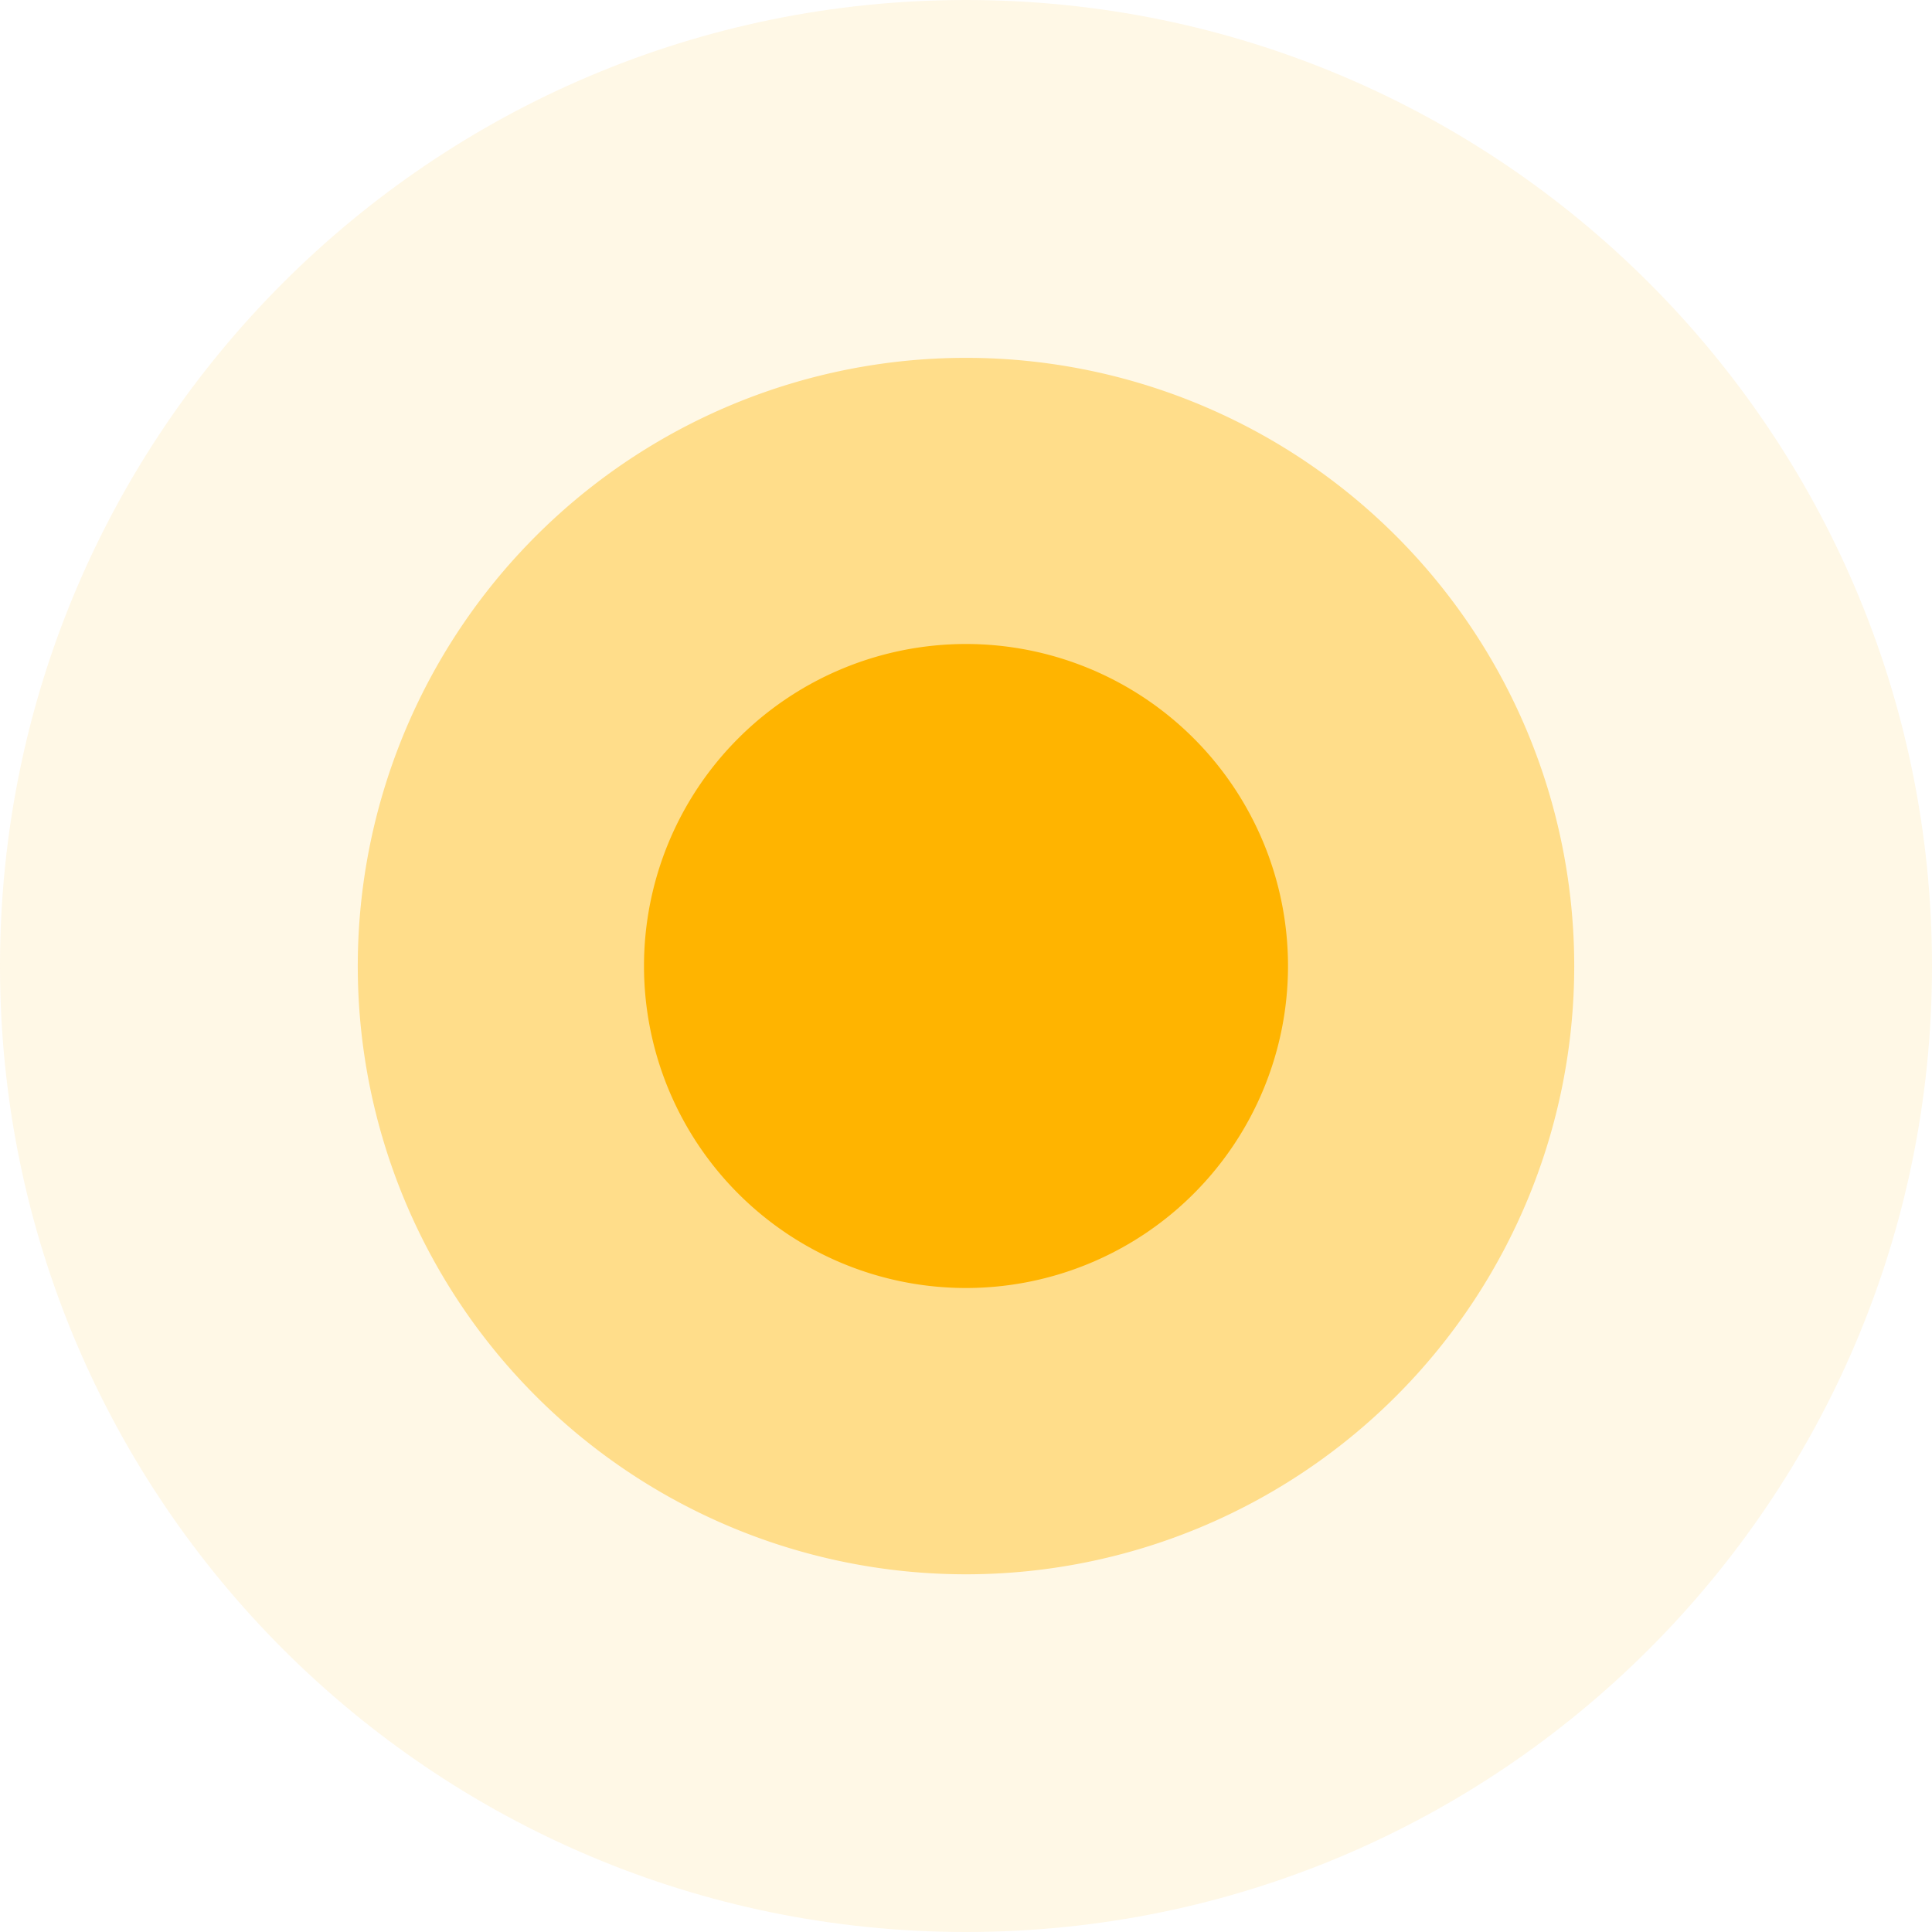
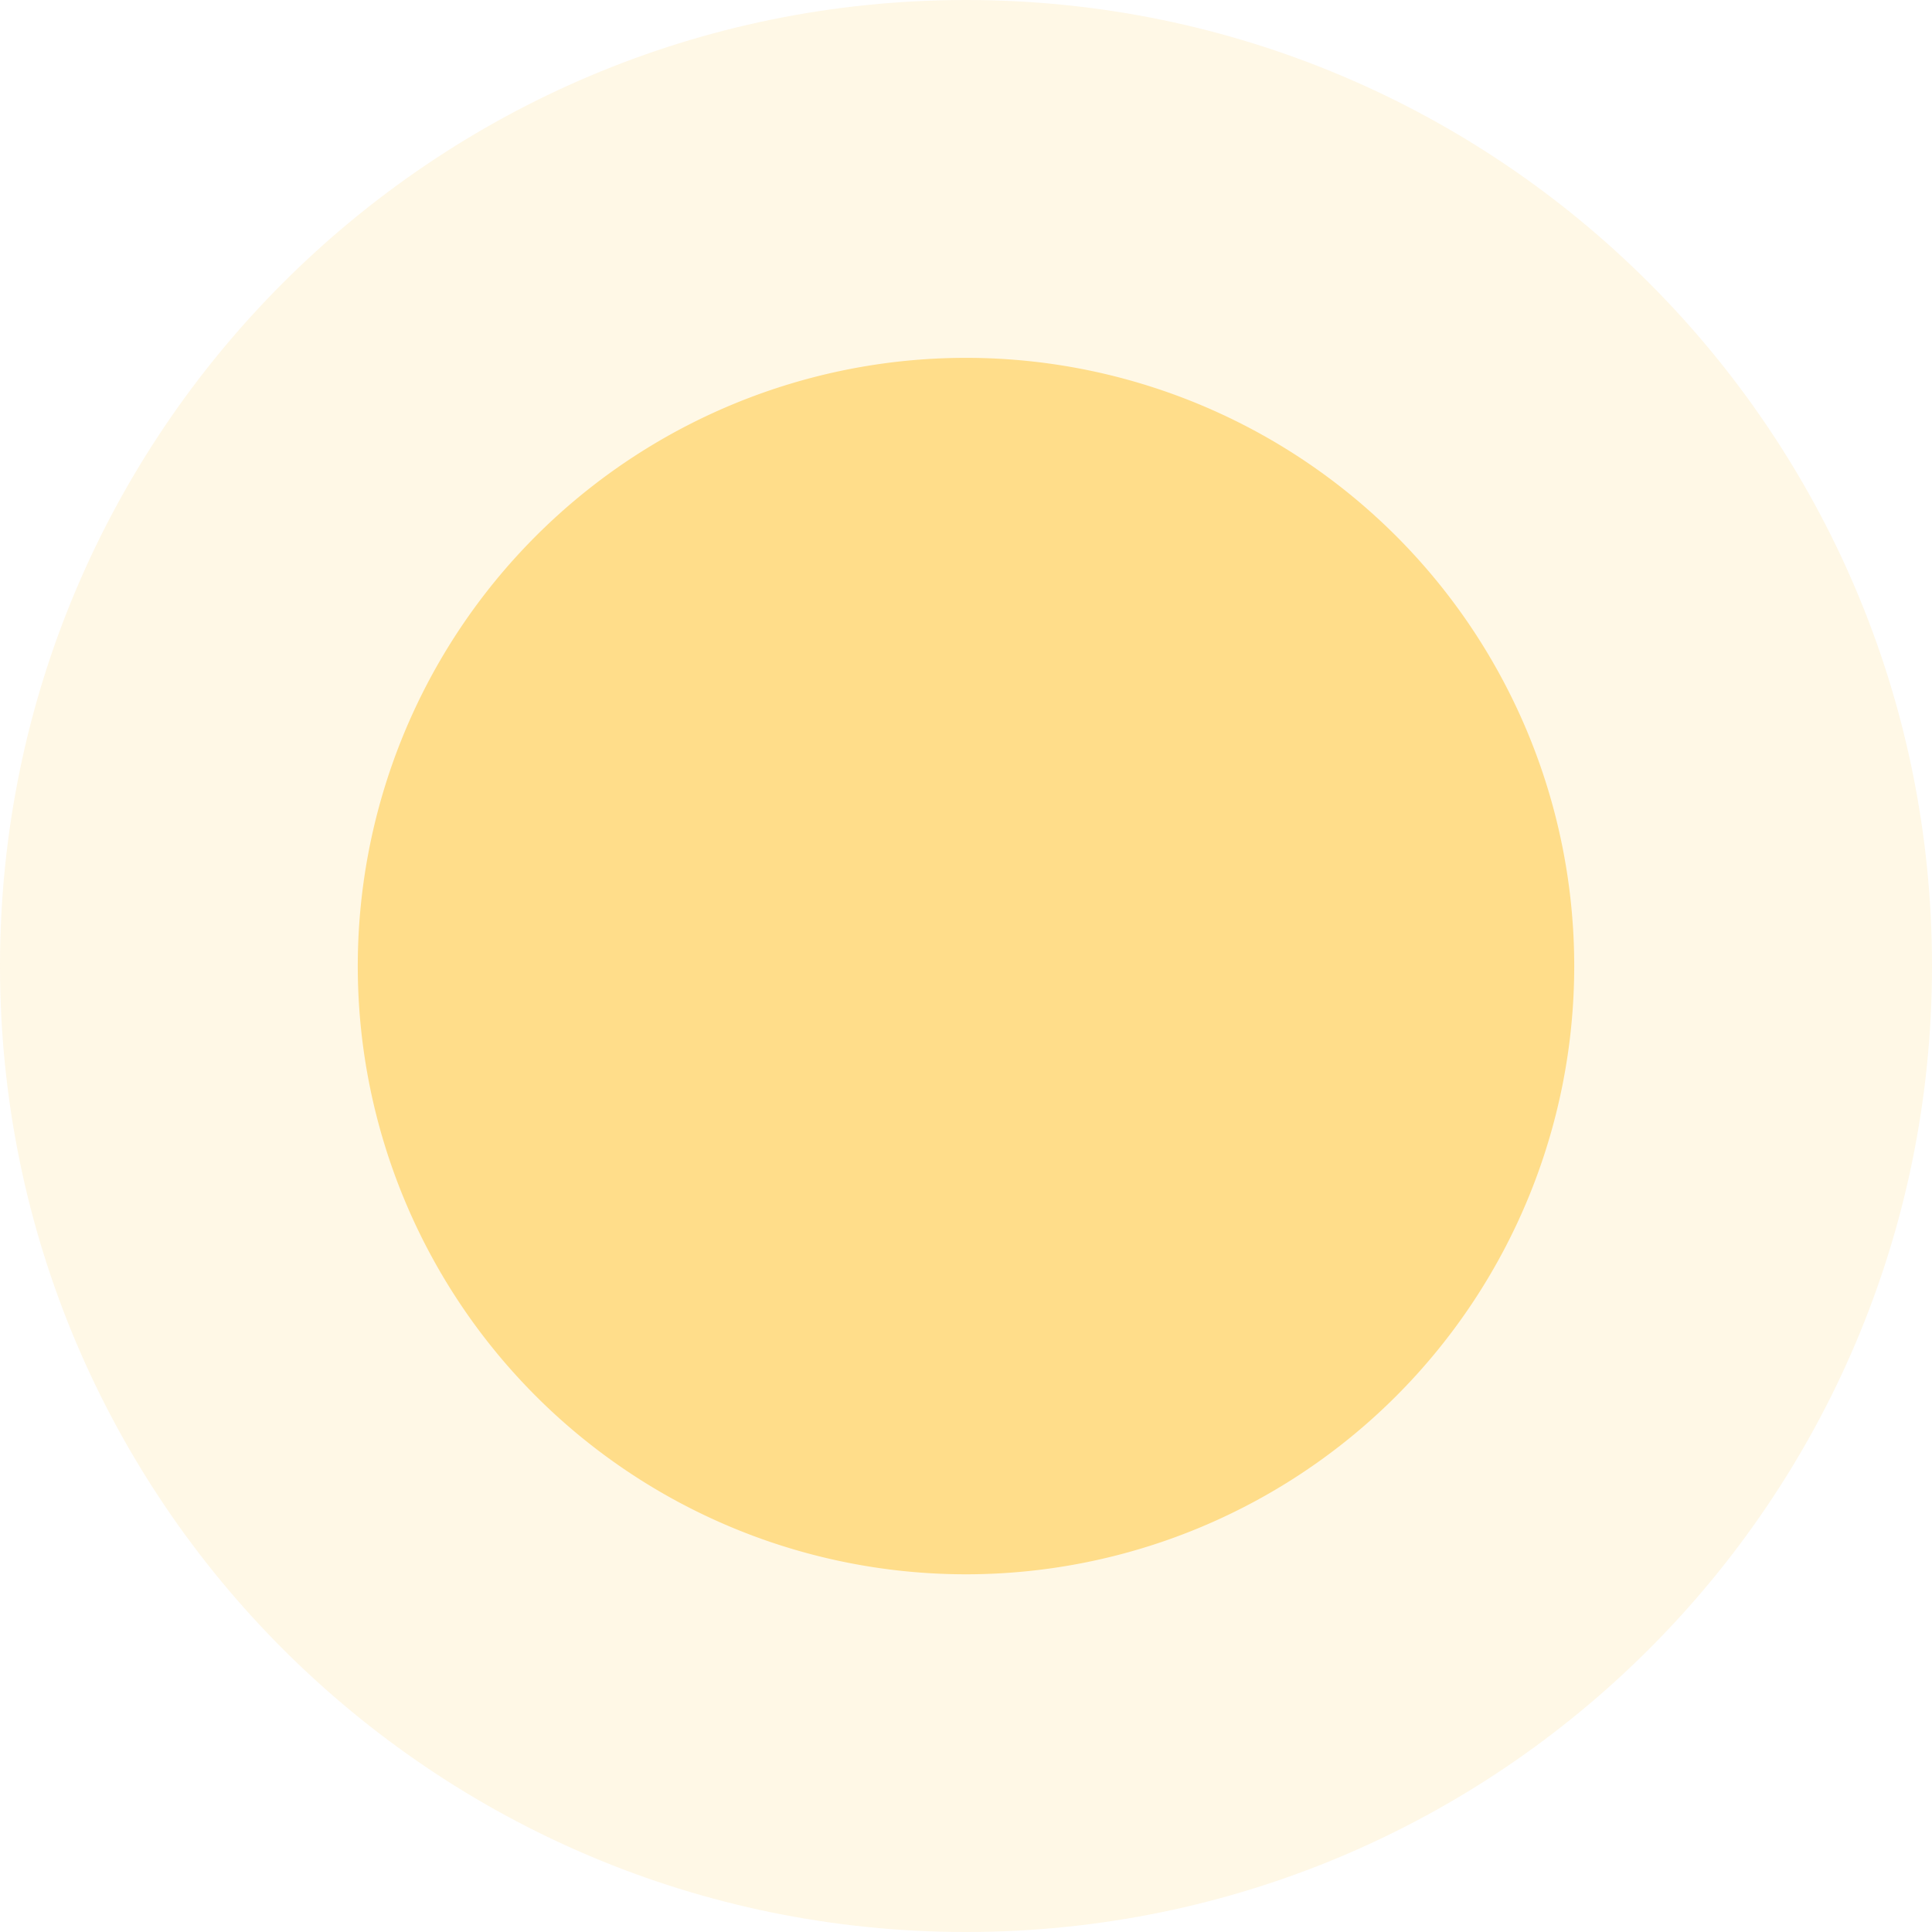
<svg xmlns="http://www.w3.org/2000/svg" width="27" height="27" viewBox="0 0 27 27">
  <g>
    <g opacity=".1">
      <path fill="#ffb400" d="M13.5 0C20.956 0 27 6.044 27 13.5S20.956 27 13.5 27 0 20.956 0 13.5 6.044 0 13.5 0z" />
    </g>
    <g opacity=".4">
      <path fill="#ffb400" d="M13.5 5.001a8.5 8.5 0 1 1 0 17 8.5 8.5 0 0 1 0-17z" />
    </g>
    <g>
-       <path fill="#ffb400" d="M13.5 9a4.5 4.5 0 1 1 0 9 4.5 4.5 0 0 1 0-9z" />
-     </g>
+       </g>
  </g>
</svg>